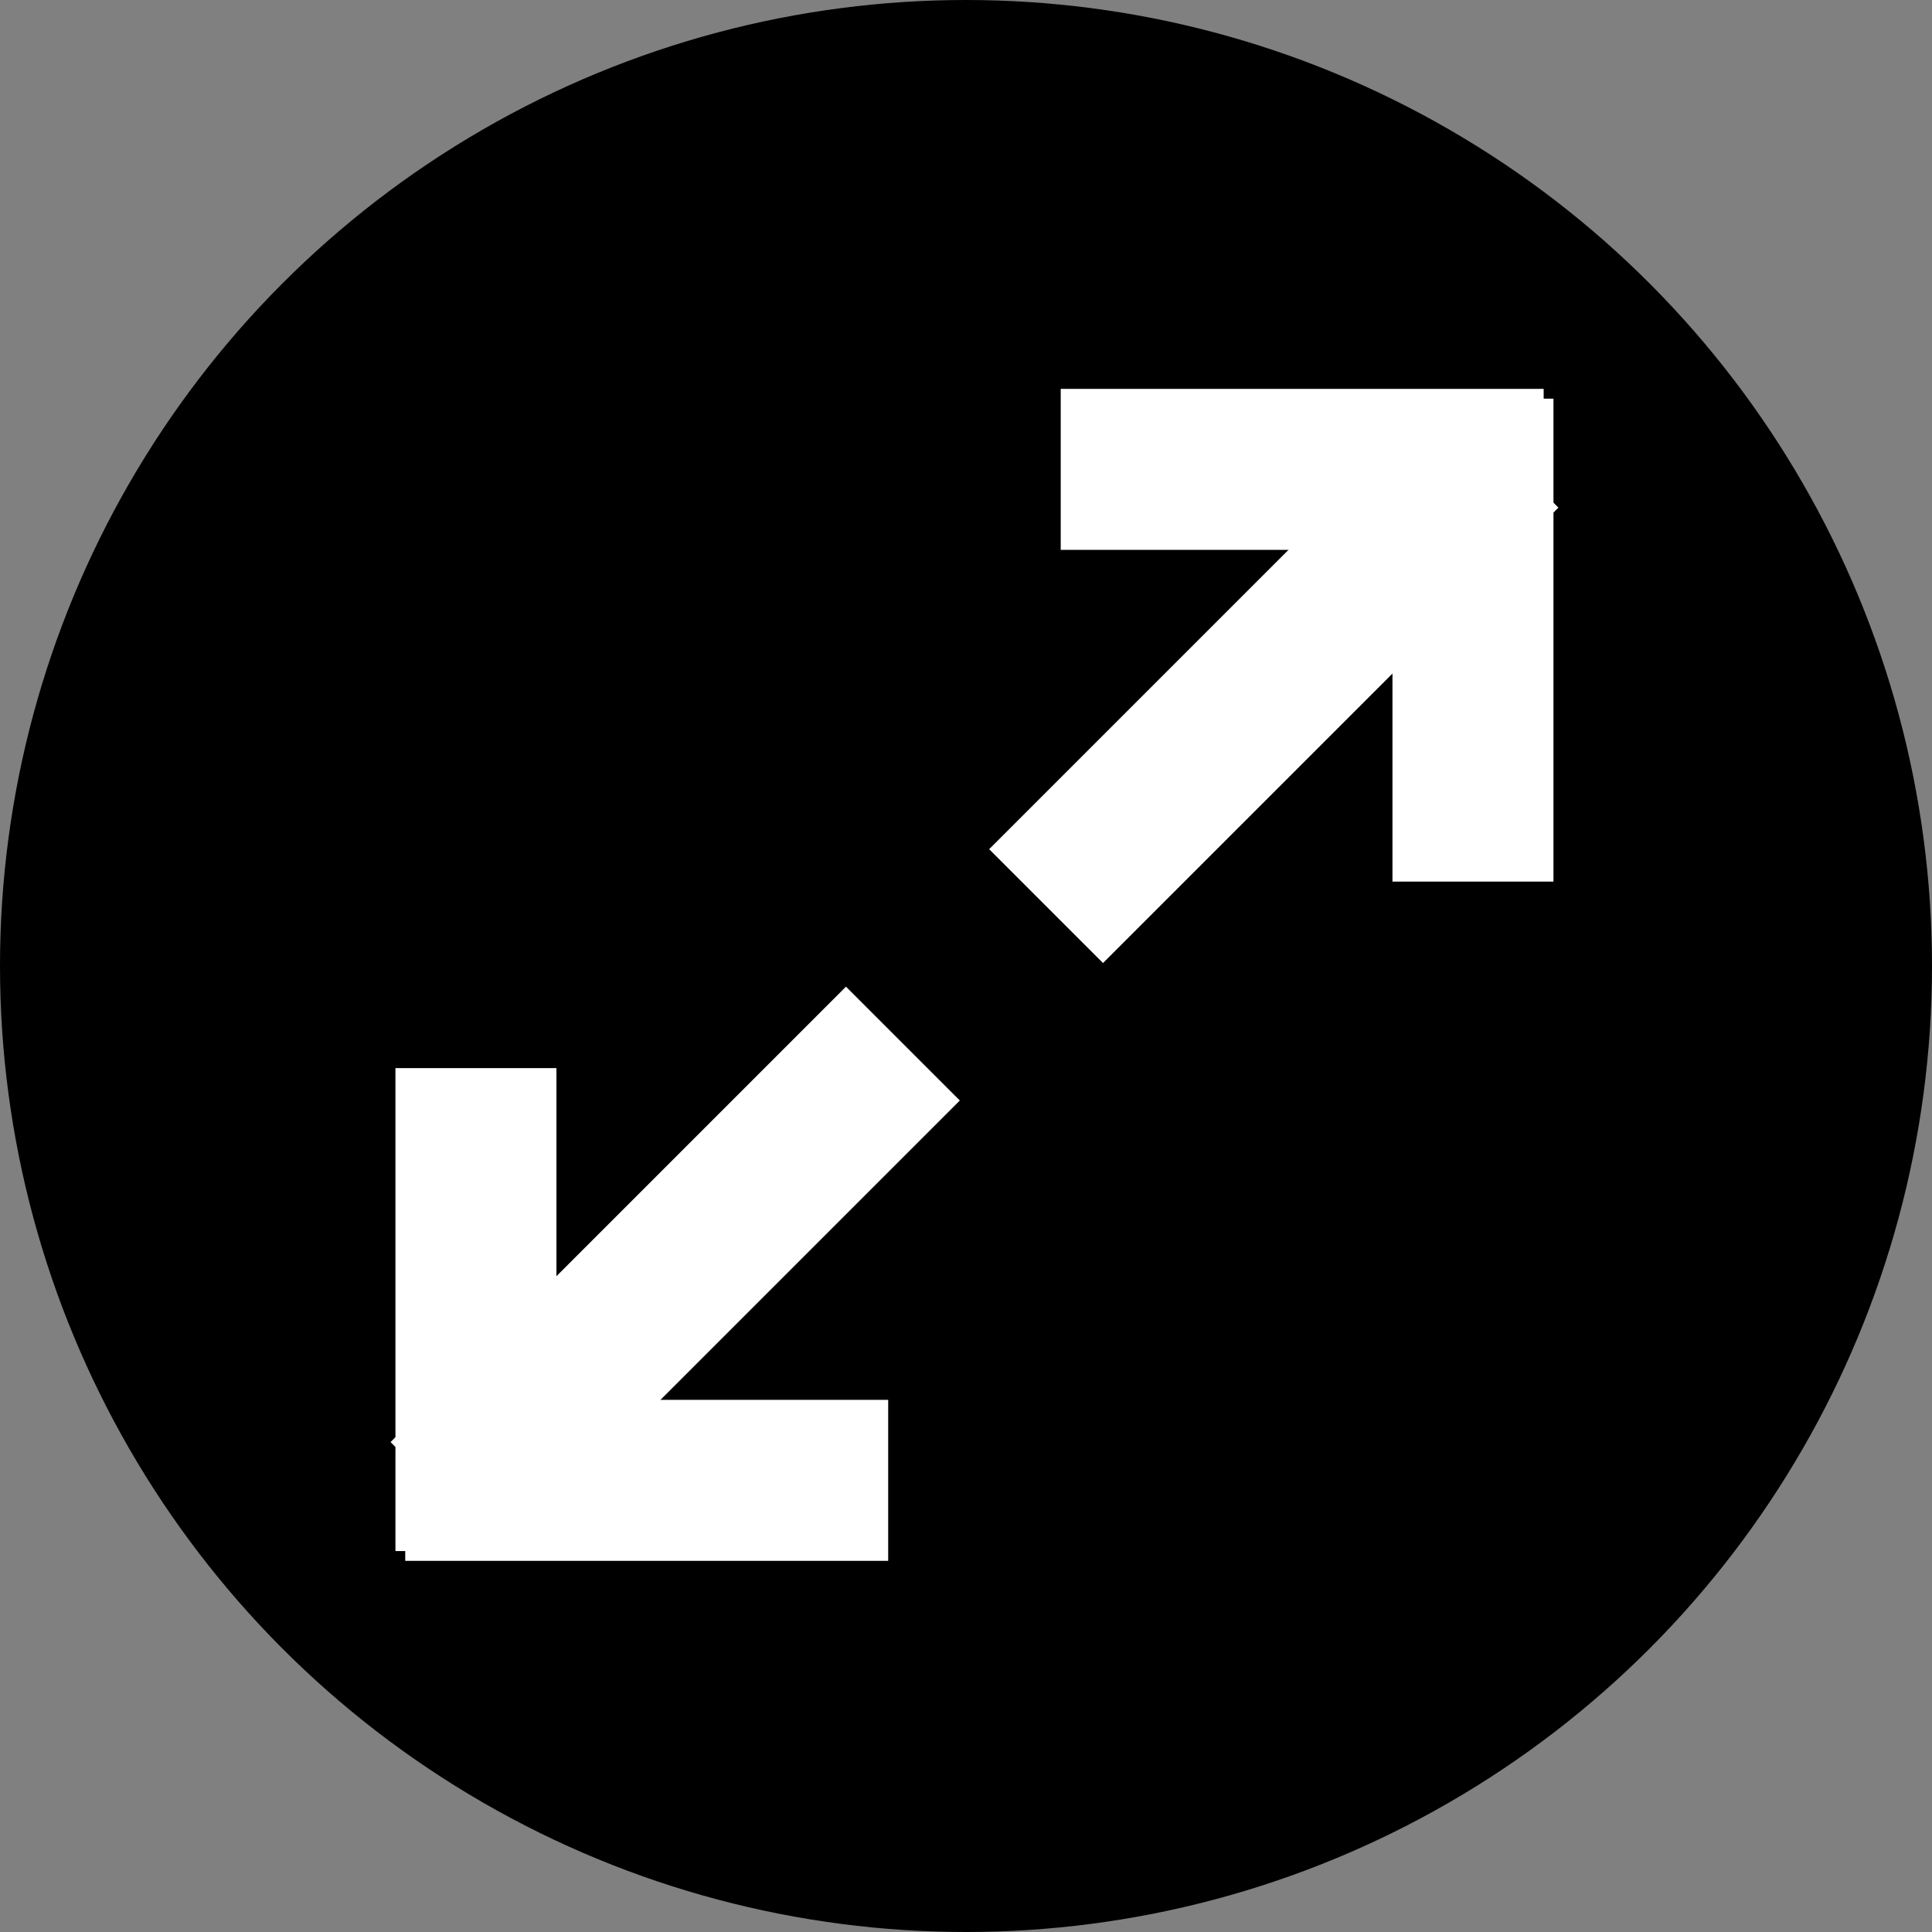
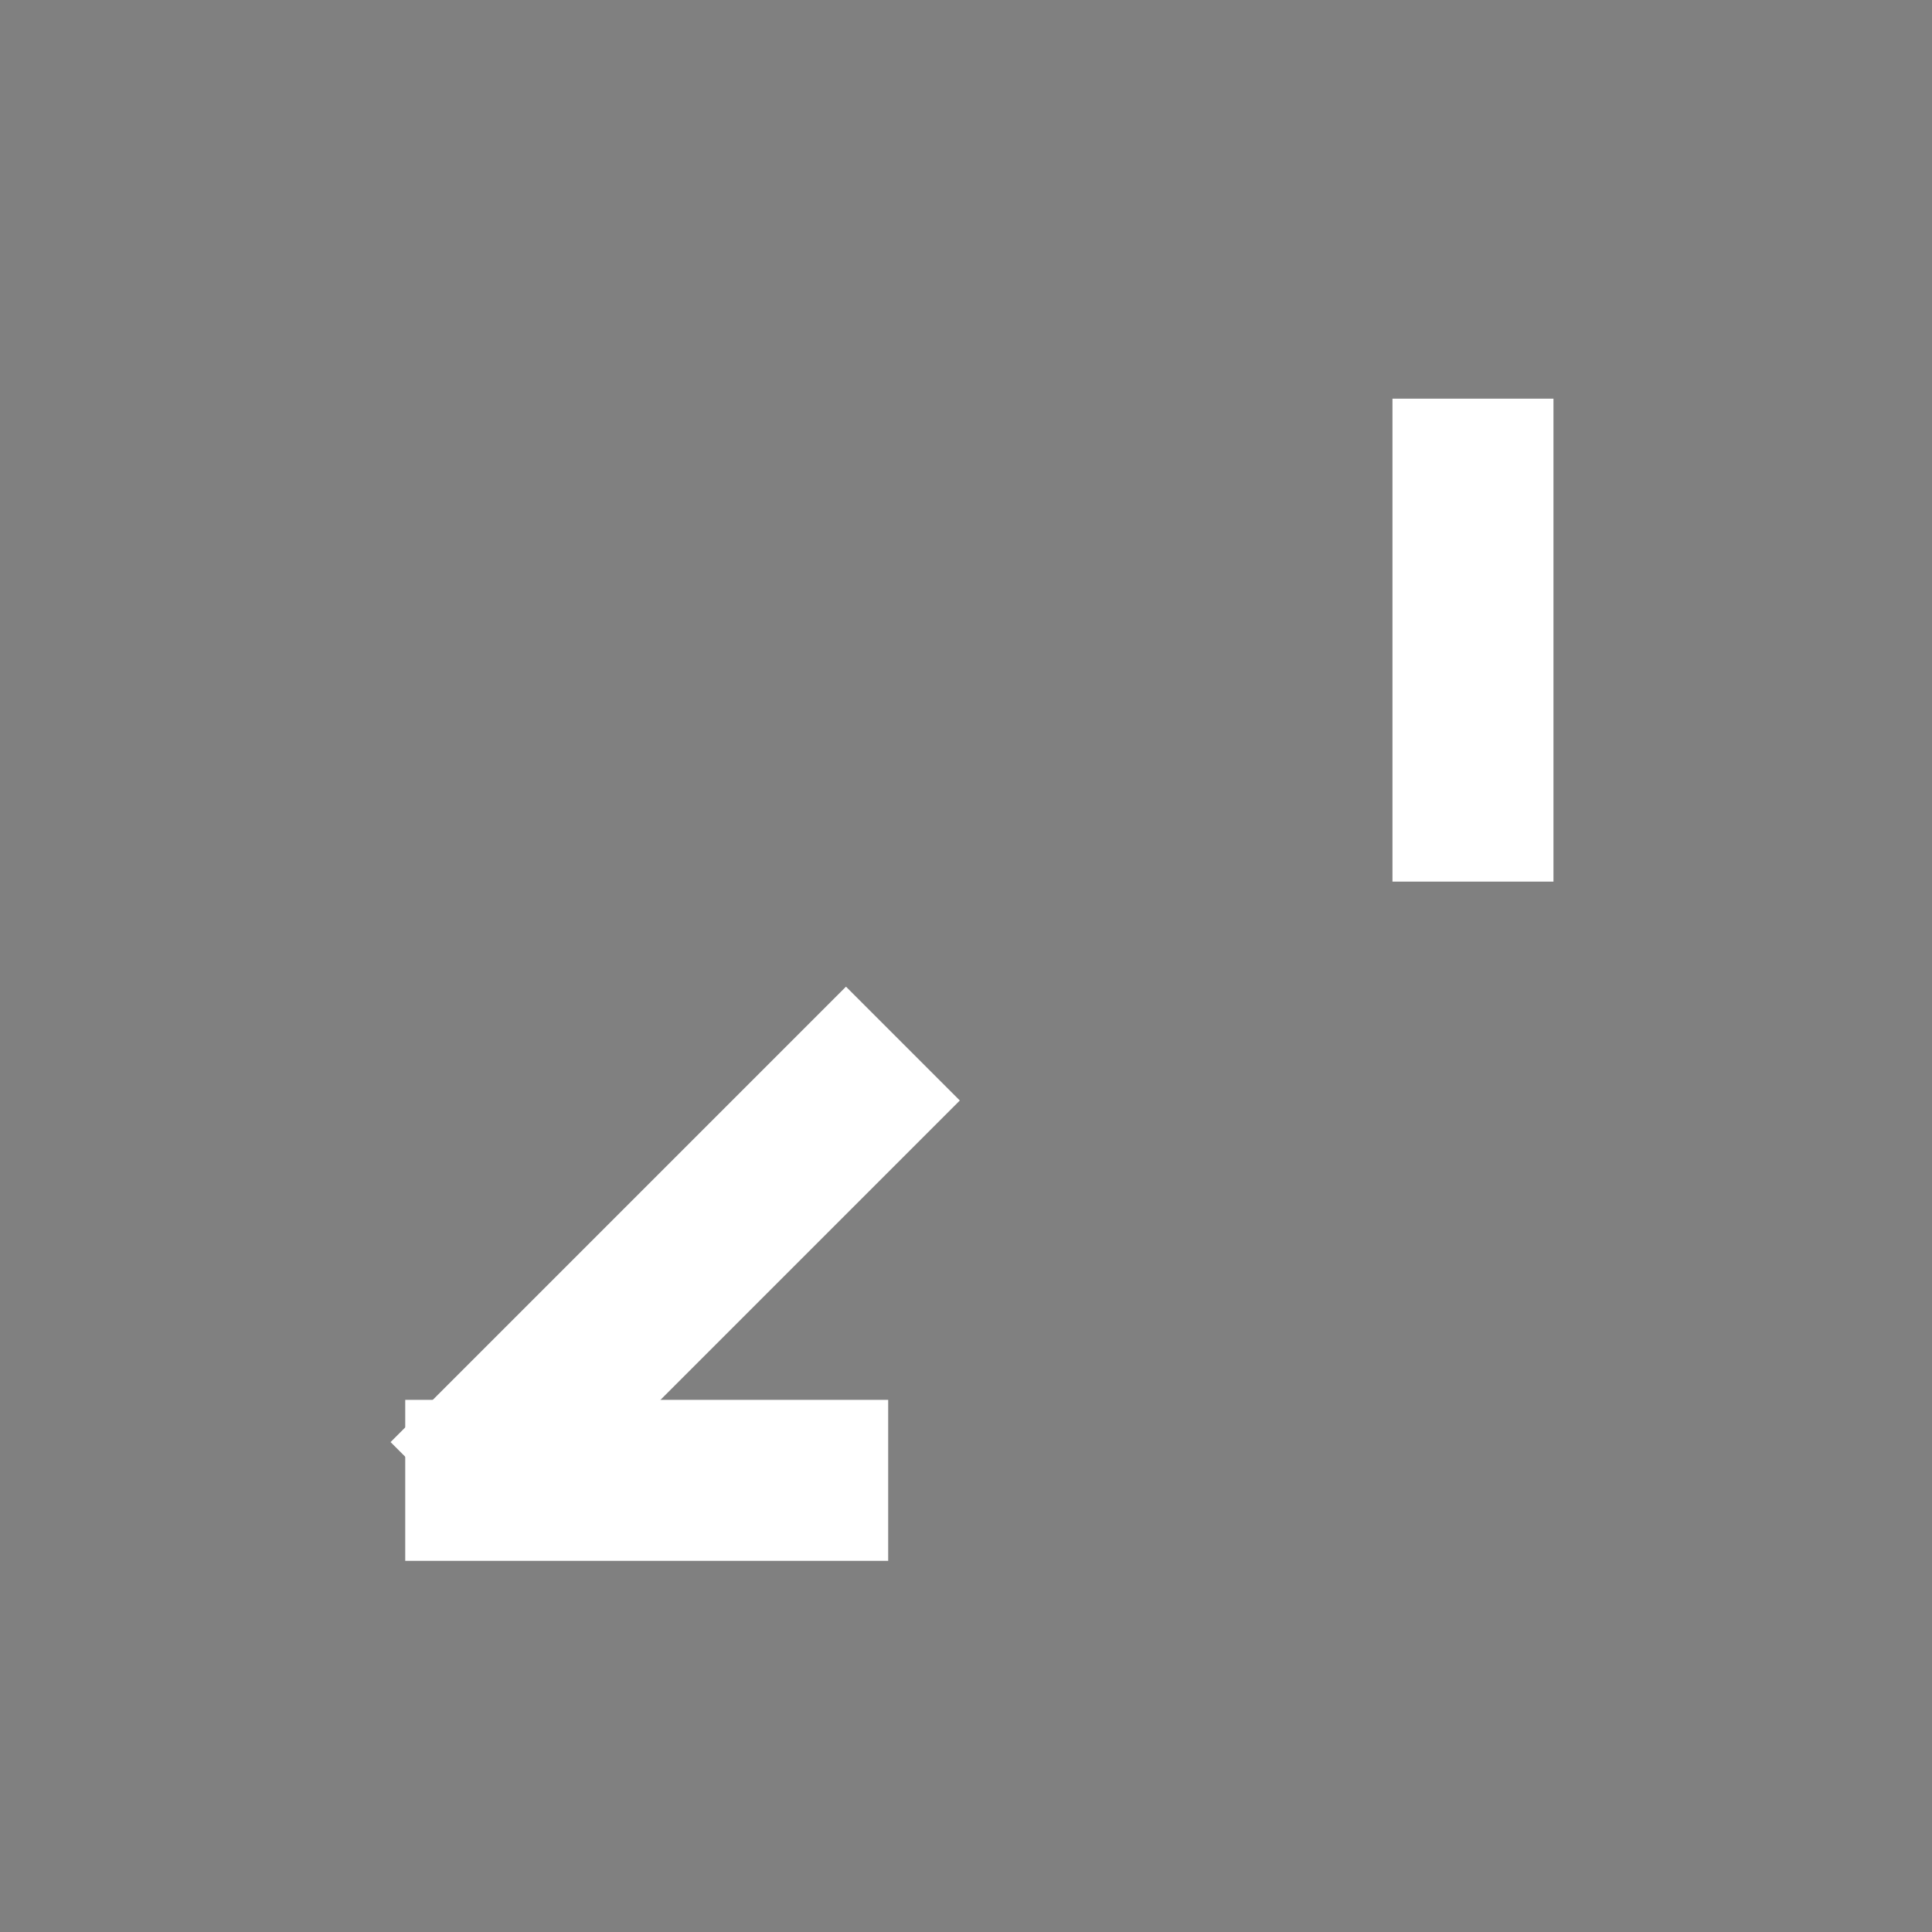
<svg xmlns="http://www.w3.org/2000/svg" width="24px" height="24px" viewBox="0 0 24 24" version="1.1">
  <rect x="0" y="0" width="24" height="24" fill="#808080" stroke="none" />
  <title>dock</title>
  <g id="dock" stroke="none" stroke-width="1" fill="none" fill-rule="evenodd">
    <g id="Group-8-Copy-2">
-       <circle id="Oval" fill="currentColor" cx="12" cy="12" r="12" />
      <g id="Group-5" transform="translate(2.973, 3.513)" stroke="#FFFFFF" stroke-linecap="square" stroke-width="2">
-         <line x1="10.729" y1="7.036" x2="14.972" y2="2.793" id="Line" />
        <g id="Group" transform="translate(14.264, 3.5) rotate(-315) translate(-14.264, -3.5) translate(11.264, 2)">
-           <line x1="2.27373675e-13" y1="2.828" x2="2.828" y2="0" id="Line" />
          <line x1="3" y1="0" x2="5.828" y2="2.828" id="Line" />
        </g>
        <line x1="7.536" y1="10.158" x2="3.293" y2="14.401" id="Line" />
        <g id="Group" transform="translate(4, 13.694) rotate(-135) translate(-4, -13.694) translate(1, 12.194)">
          <line x1="2.27373675e-13" y1="2.828" x2="2.828" y2="0" id="Line" />
-           <line x1="3" y1="0" x2="5.828" y2="2.828" id="Line" />
        </g>
      </g>
    </g>
  </g>
</svg>